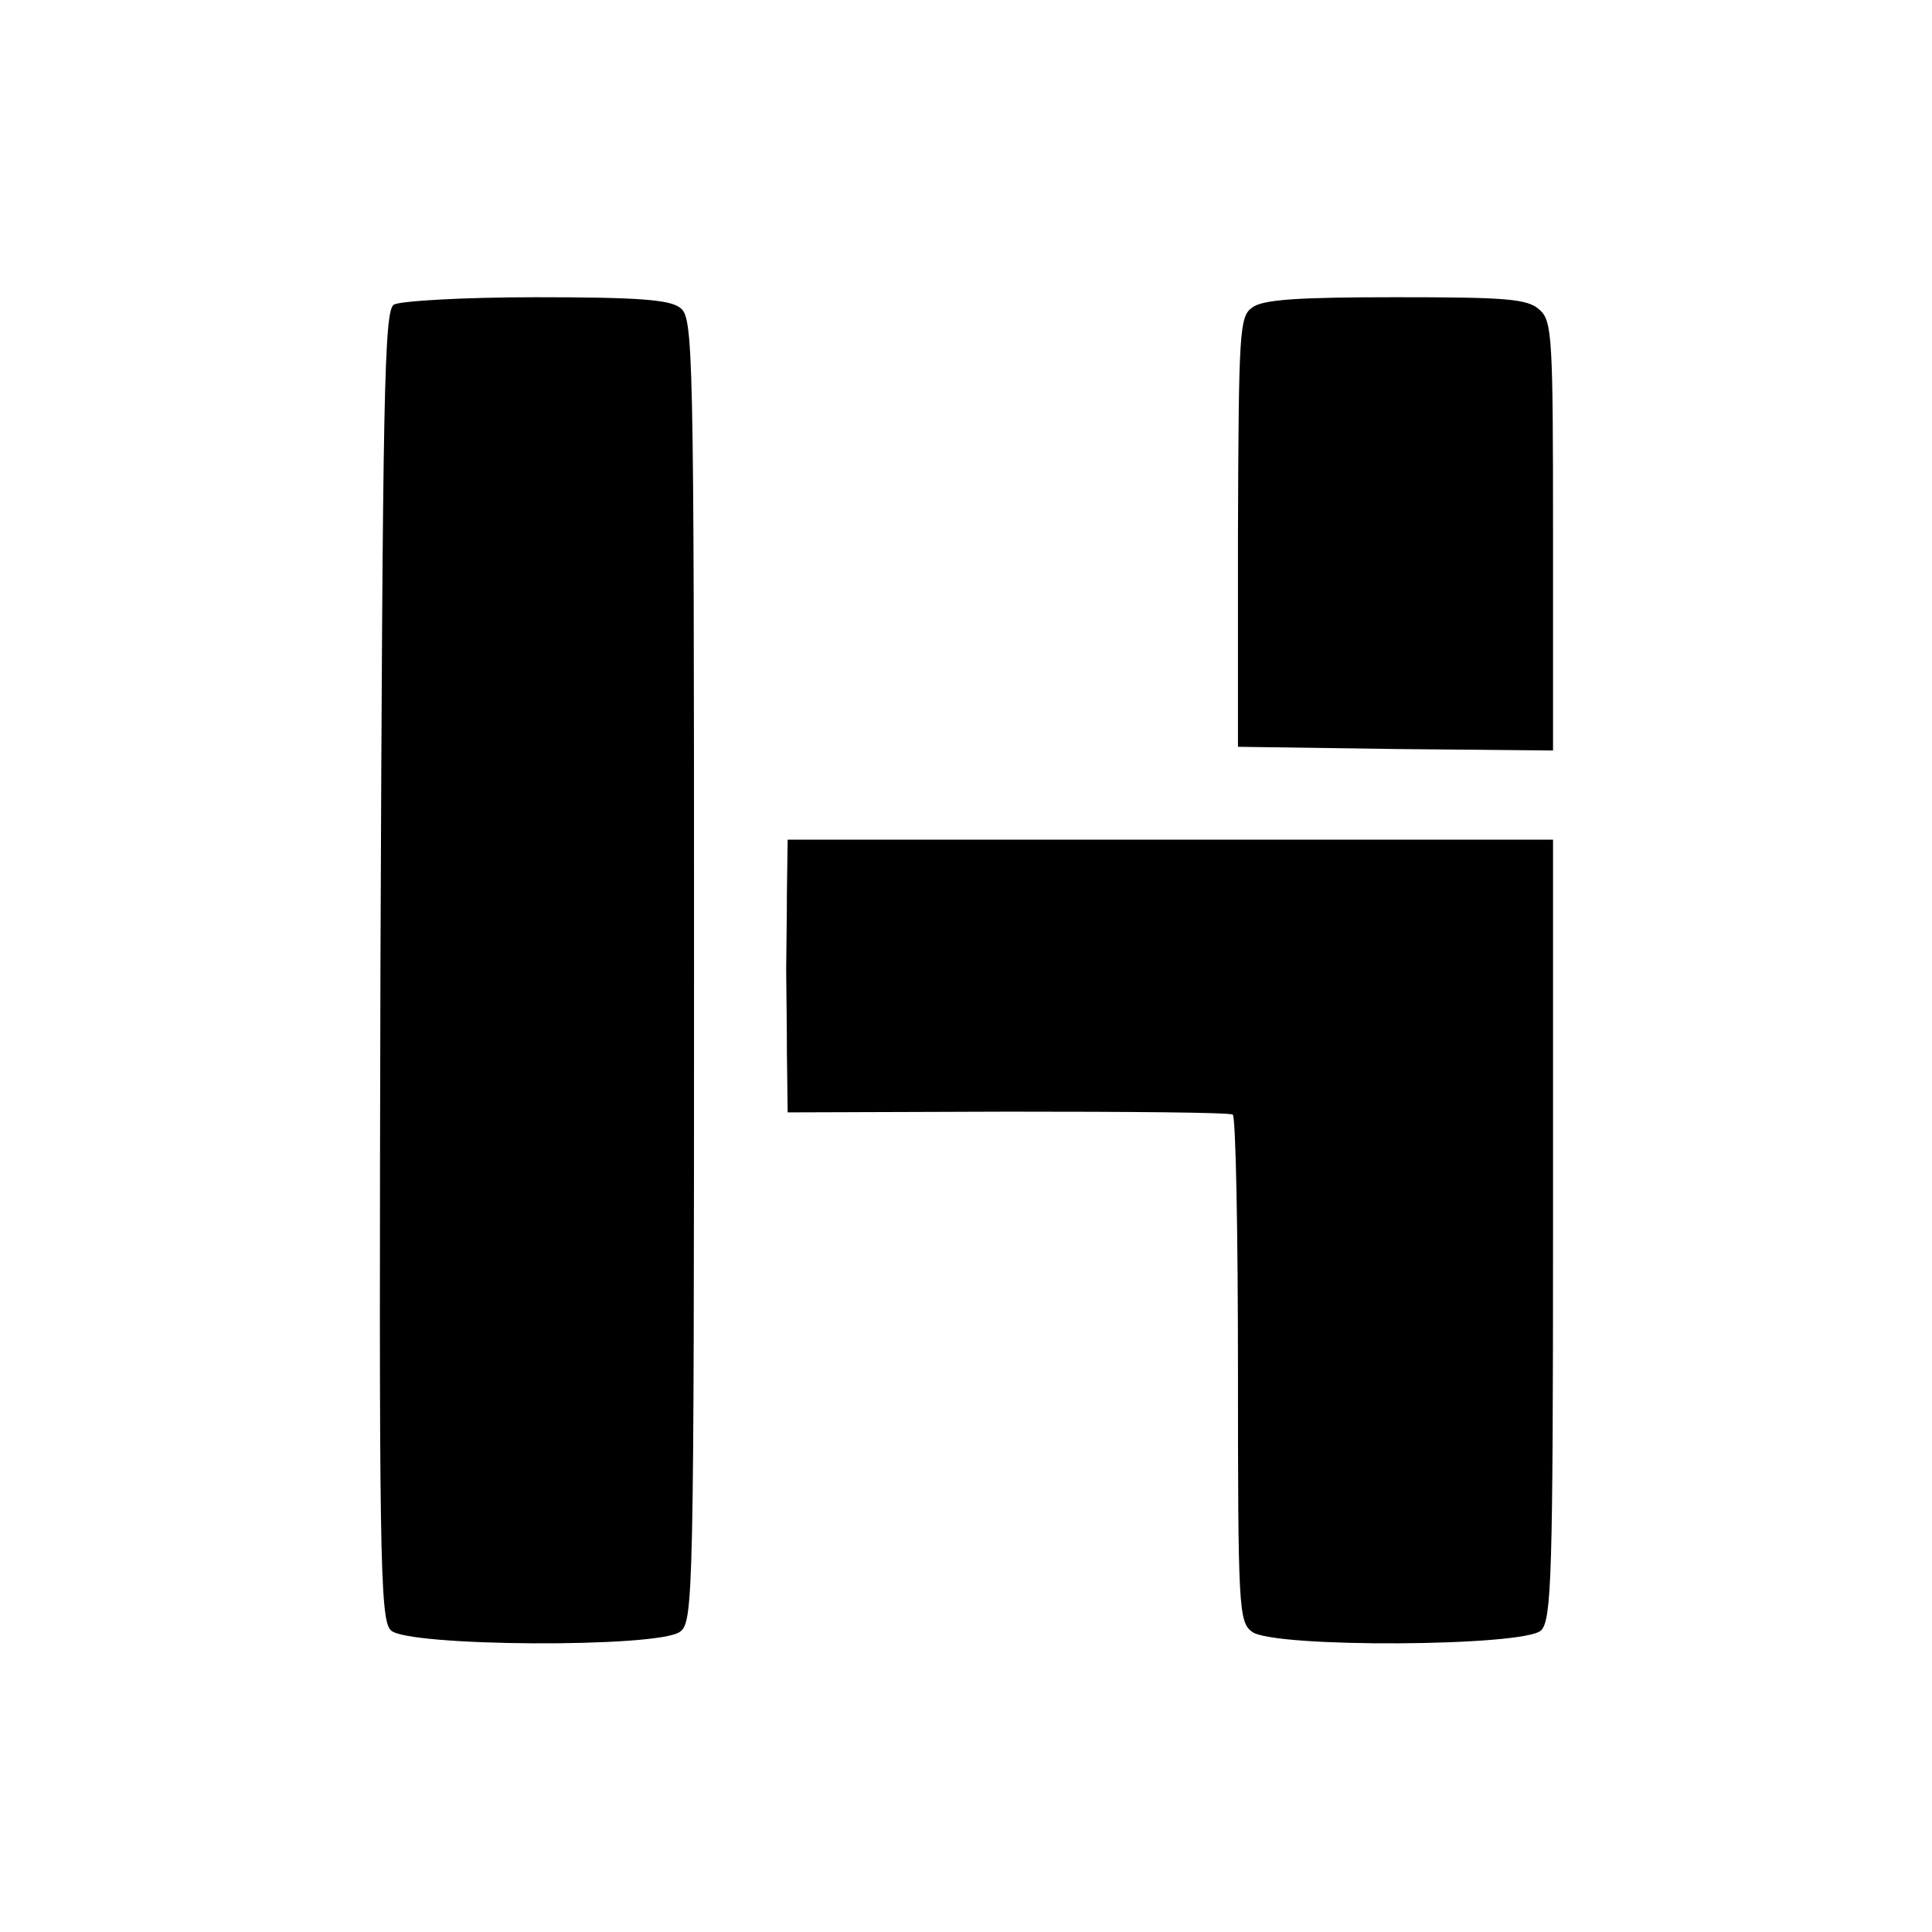
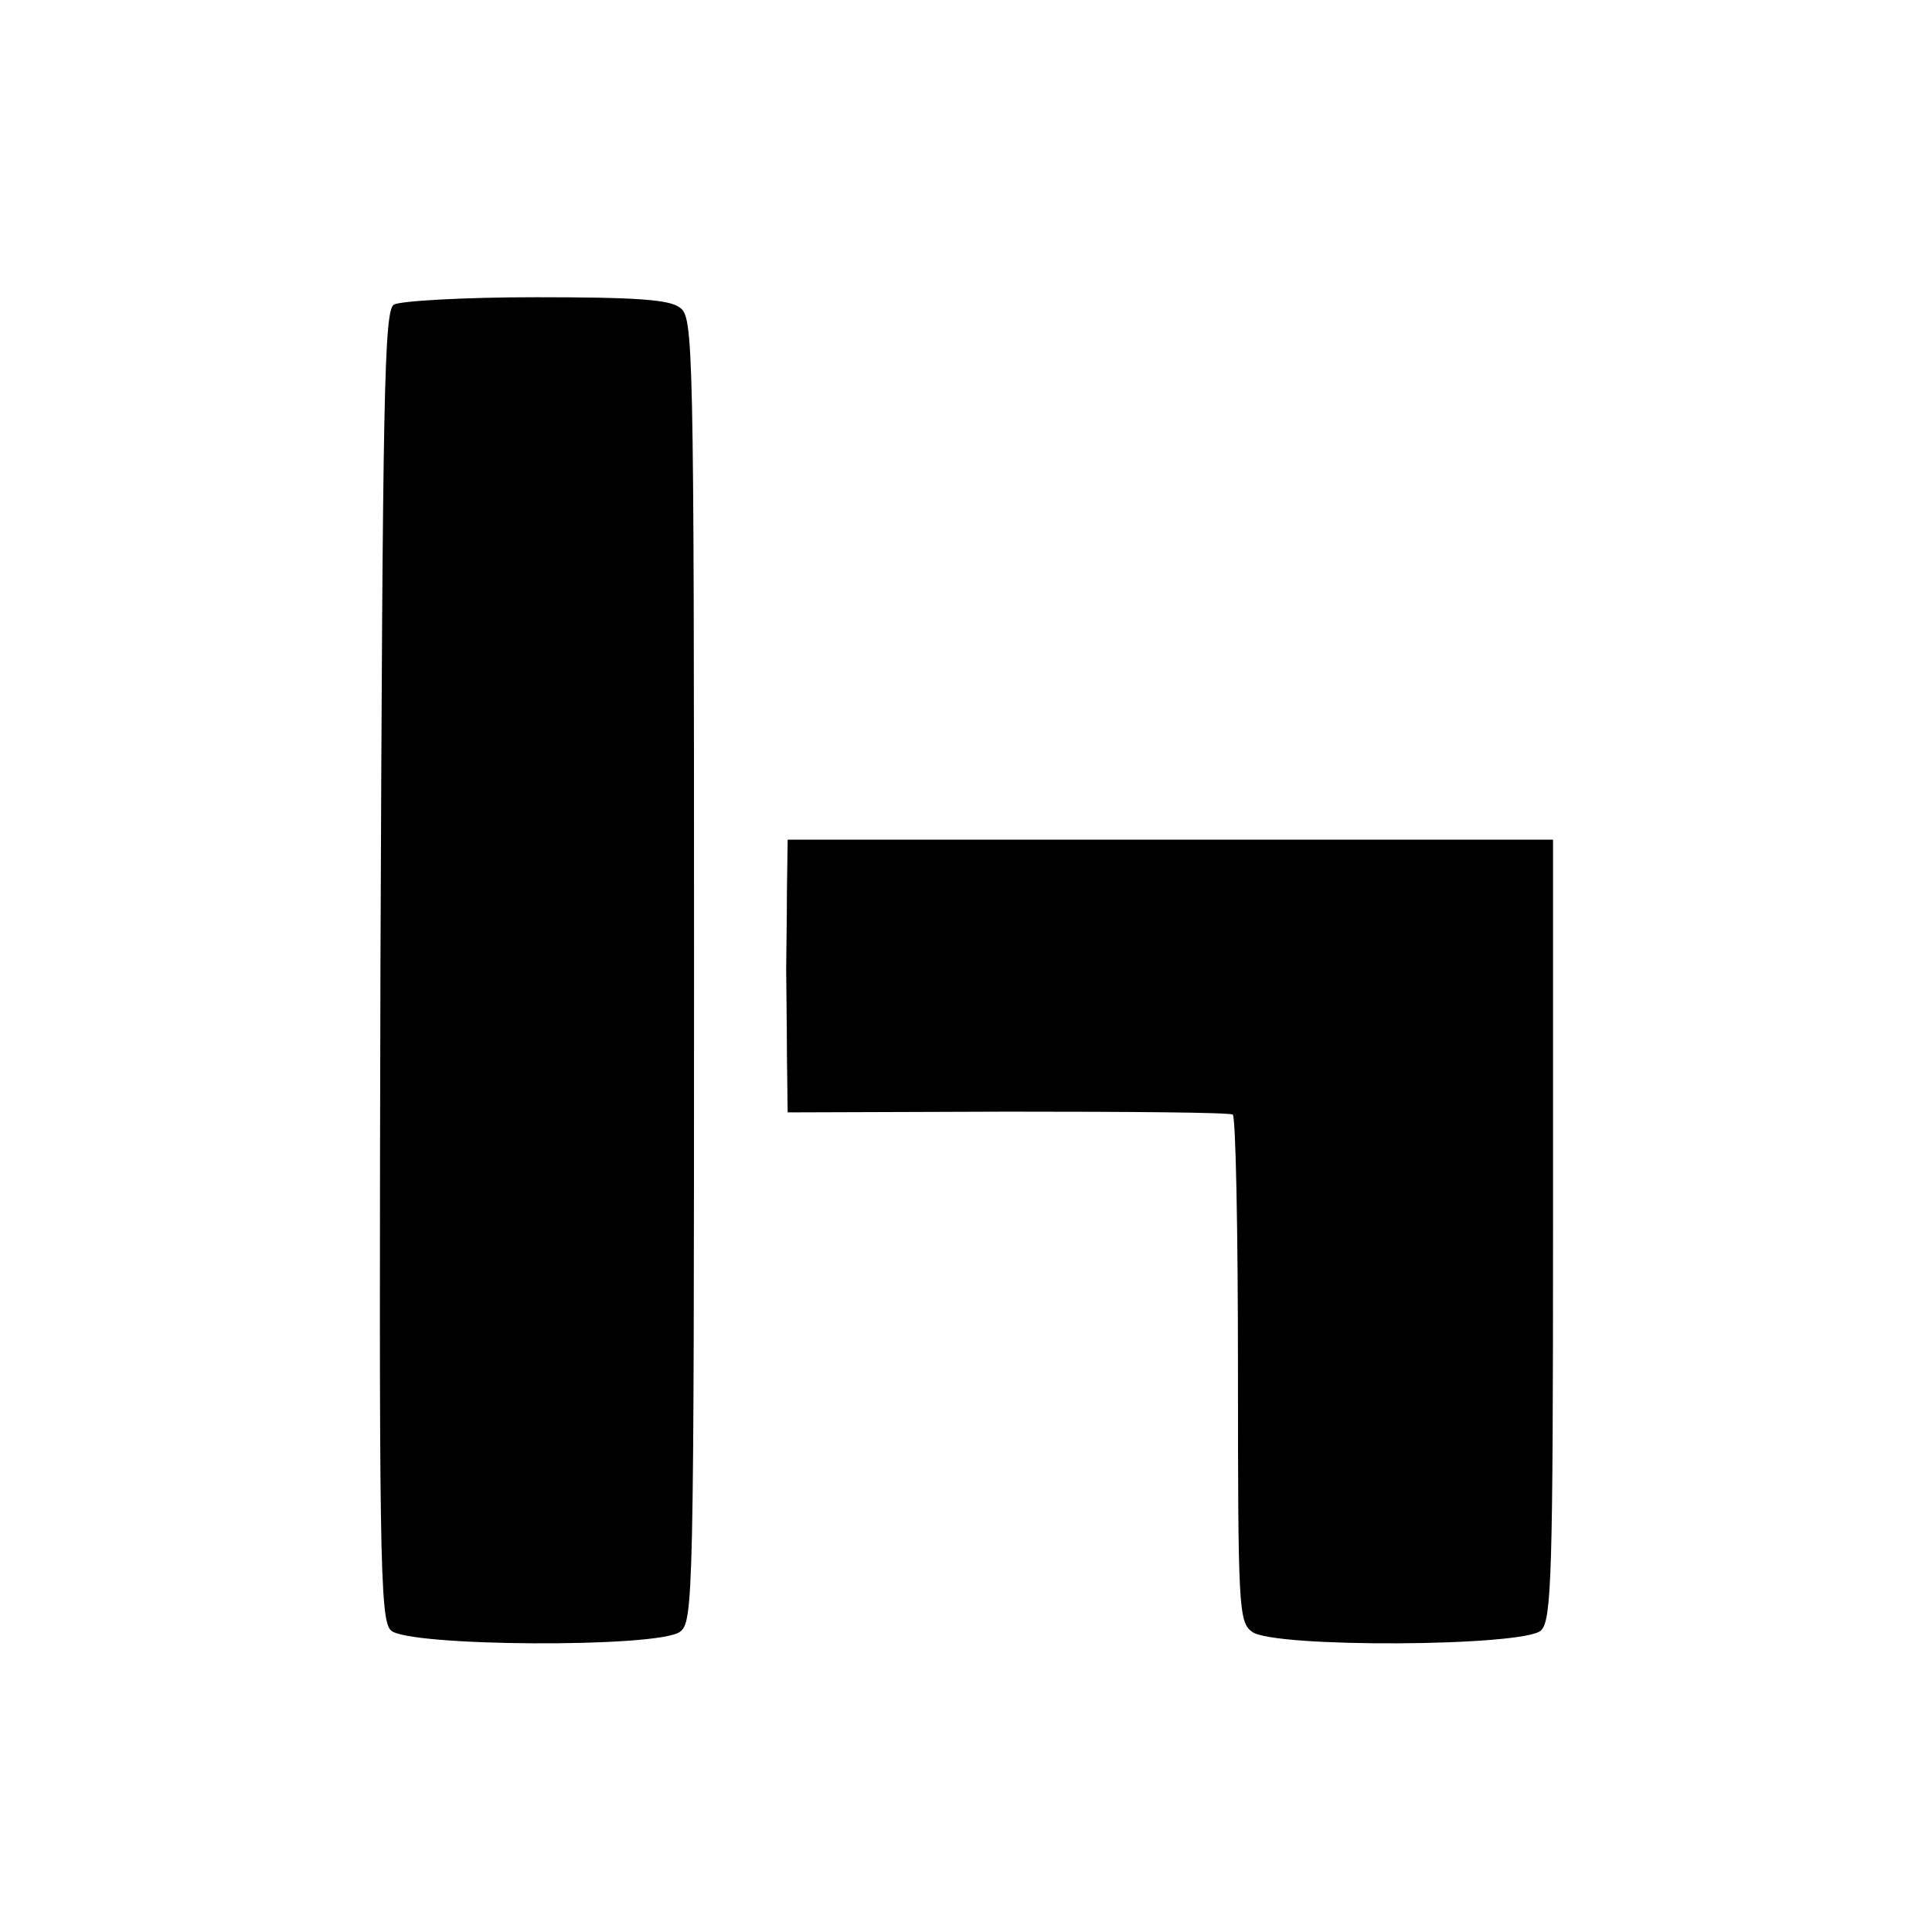
<svg xmlns="http://www.w3.org/2000/svg" version="1.0" width="260pt" height="260pt" viewBox="0 0 260 260" preserveAspectRatio="xMidYMid meet">
  <g transform="translate(0,260) scale(0.1,-0.1)" fill="#000000" stroke="none">
    <path d="M530 2190 c-13 -8 -15 -120 -18 -889 -2 -792 -1 -881 14 -895 21 -22 360 -24 389 -2 18 13 19 42 19 891 0 849 -1 878 -19 891 -14 11 -60 14 -194 14 -97 0 -183 -5 -191 -10z" />
-     <path d="M1685 2186 c-17 -12 -18 -32 -19 -302 l0 -289 212 -3 212 -2 0 288 c0 267 -1 290 -18 305 -16 15 -45 17 -193 17 -132 0 -180 -3 -194 -14z" />
    <path d="M1059 1400 c0 -38 -1 -86 -1 -105 0 -19 1 -70 1 -114 l1 -78 296 1 c163 0 299 -1 303 -4 4 -3 7 -157 7 -344 0 -320 1 -339 19 -352 29 -22 368 -20 389 2 14 14 16 76 16 540 l0 524 -515 0 -515 0 -1 -70z" />
  </g>
</svg>